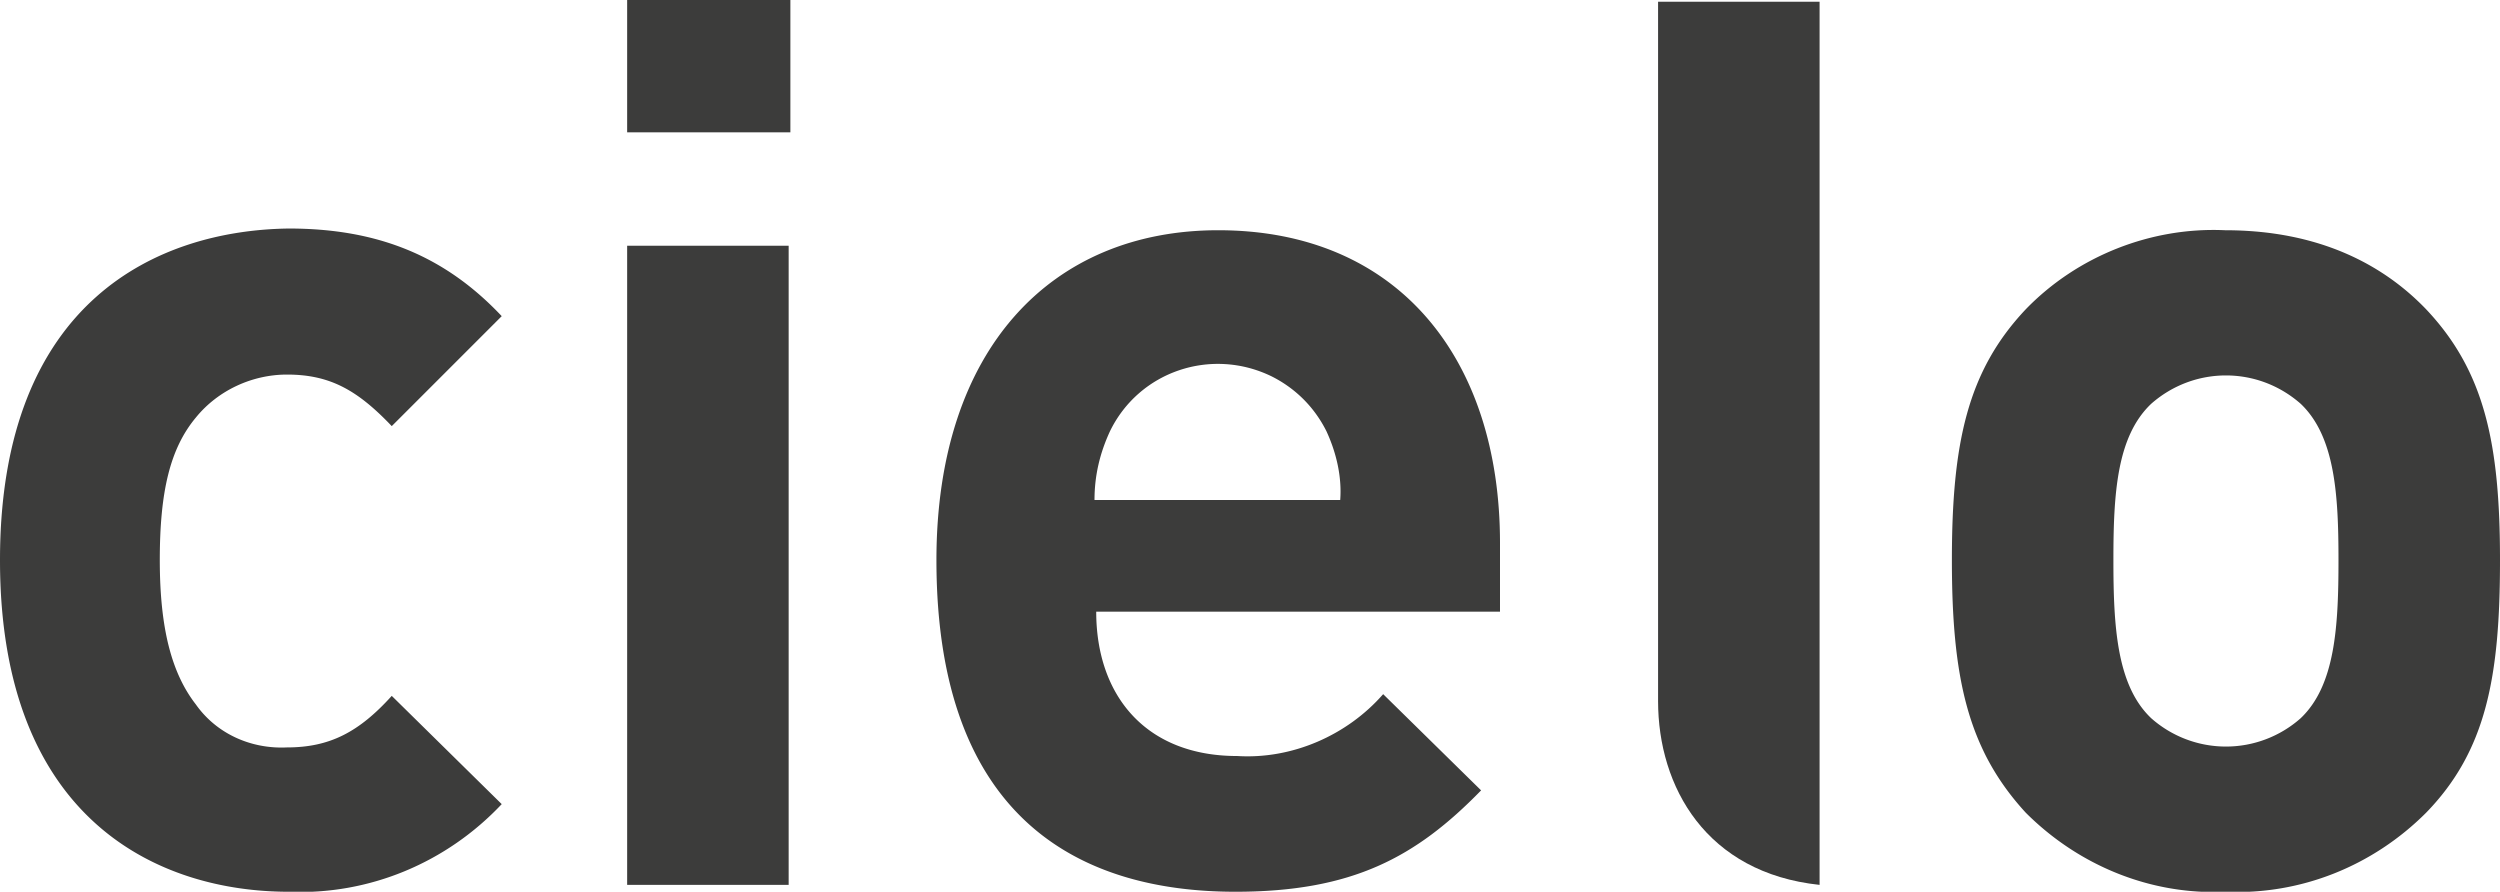
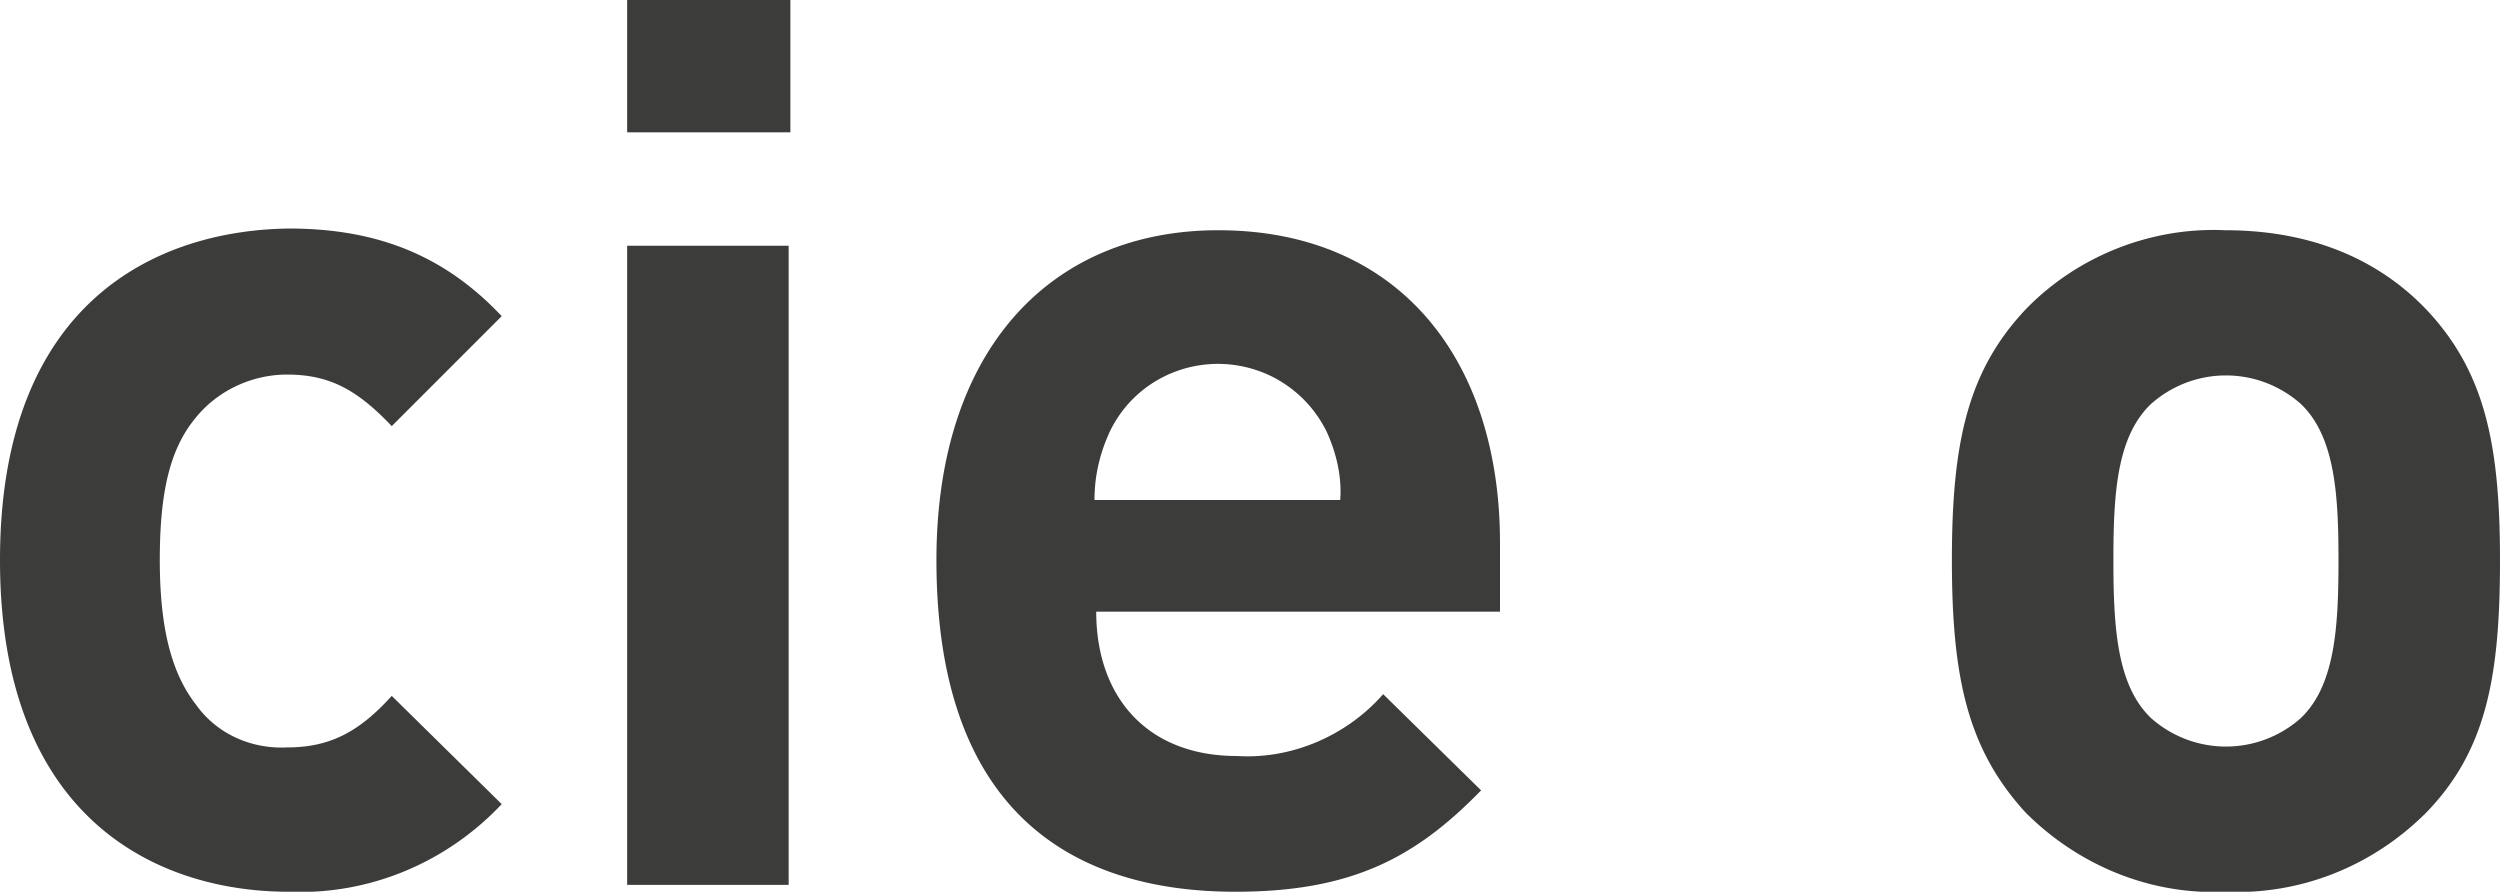
<svg xmlns="http://www.w3.org/2000/svg" xml:space="preserve" id="Livello_1" x="0" y="0" style="enable-background:new 0 0 145.5 51.9" version="1.1" viewBox="0 0 145.5 51.9">
  <style>.st0{fill:#3c3c3b}</style>
  <g id="Livello_2_00000041260116423432326500000007408024519363527871_">
    <g id="Livello_1-2">
      <g id="_Gruppo_">
        <path id="_Tracciato_composto_" d="m29.2 46.8-6.4-6.3c-1.9 2.1-3.6 3-6.1 3-2.1.1-4.1-.8-5.3-2.5-1.4-1.8-2.1-4.4-2.1-8.4s.6-6.5 2.1-8.3c1.3-1.6 3.3-2.5 5.3-2.5 2.5 0 4.1.9 6.1 3l6.4-6.4c-3.3-3.5-7.2-5.1-12.4-5.1C9.3 13.4 0 17.4 0 32.6s9.3 19.3 16.8 19.3c4.7.2 9.2-1.7 12.4-5.1m16.7-32.5h-9.4v37.2h9.4V14.3zM46 0h-9.5v7.7H46V0zm41.3 35.6v-4c0-10.7-5.9-18.2-16.4-18.2-9.7 0-16.4 6.9-16.4 19.2 0 15.2 8.5 19.3 17.4 19.3 6.8 0 10.5-2 14.3-5.9l-5.7-5.6c-2.1 2.4-5.3 3.8-8.5 3.6-5.3 0-8.2-3.5-8.2-8.4h23.5zM78 29.1H63.7c0-1.4.3-2.7.9-4 1.7-3.5 5.9-4.9 9.4-3.2 1.4.7 2.5 1.8 3.2 3.2.6 1.3.9 2.7.8 4m67.5 3.5c0-6.8-.9-11-4.3-14.6-2.4-2.5-6.1-4.6-11.7-4.6-4.3-.2-8.6 1.5-11.6 4.6-3.4 3.6-4.3 7.8-4.3 14.6s.9 11 4.3 14.7c3.1 3.1 7.3 4.8 11.6 4.6 4.4.2 8.6-1.5 11.7-4.6 3.5-3.6 4.3-7.9 4.3-14.7m-9.4 0c0 3.9-.2 7.3-2.2 9.2a6.56 6.56 0 0 1-8.7 0c-2-1.9-2.2-5.3-2.2-9.2s.2-7.2 2.2-9.1c2.5-2.2 6.2-2.2 8.7 0 2 1.9 2.2 5.3 2.2 9.1" class="st0" />
-         <path id="_Tracciato_" d="M105.9.1h-9.4v40.7c0 5 2.8 10 9.4 10.7V.1" class="st0" />
      </g>
    </g>
  </g>
</svg>